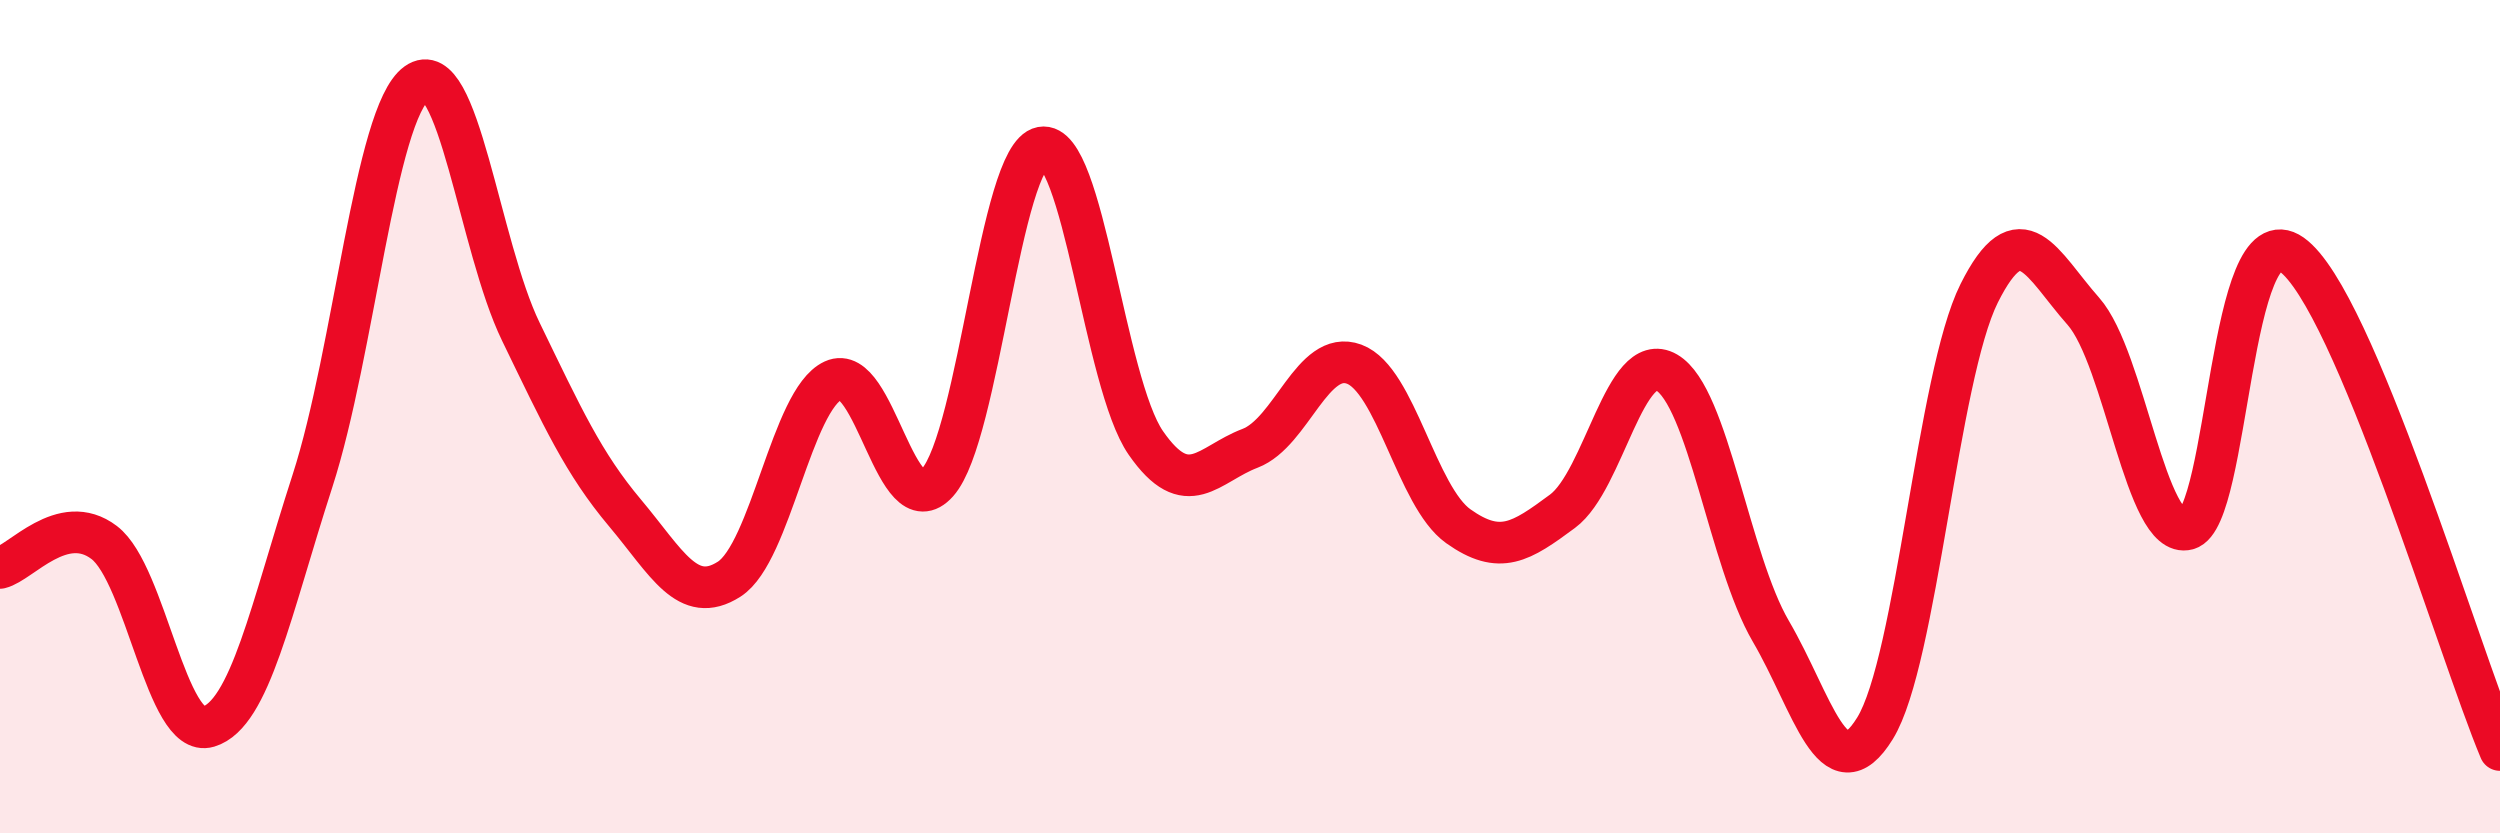
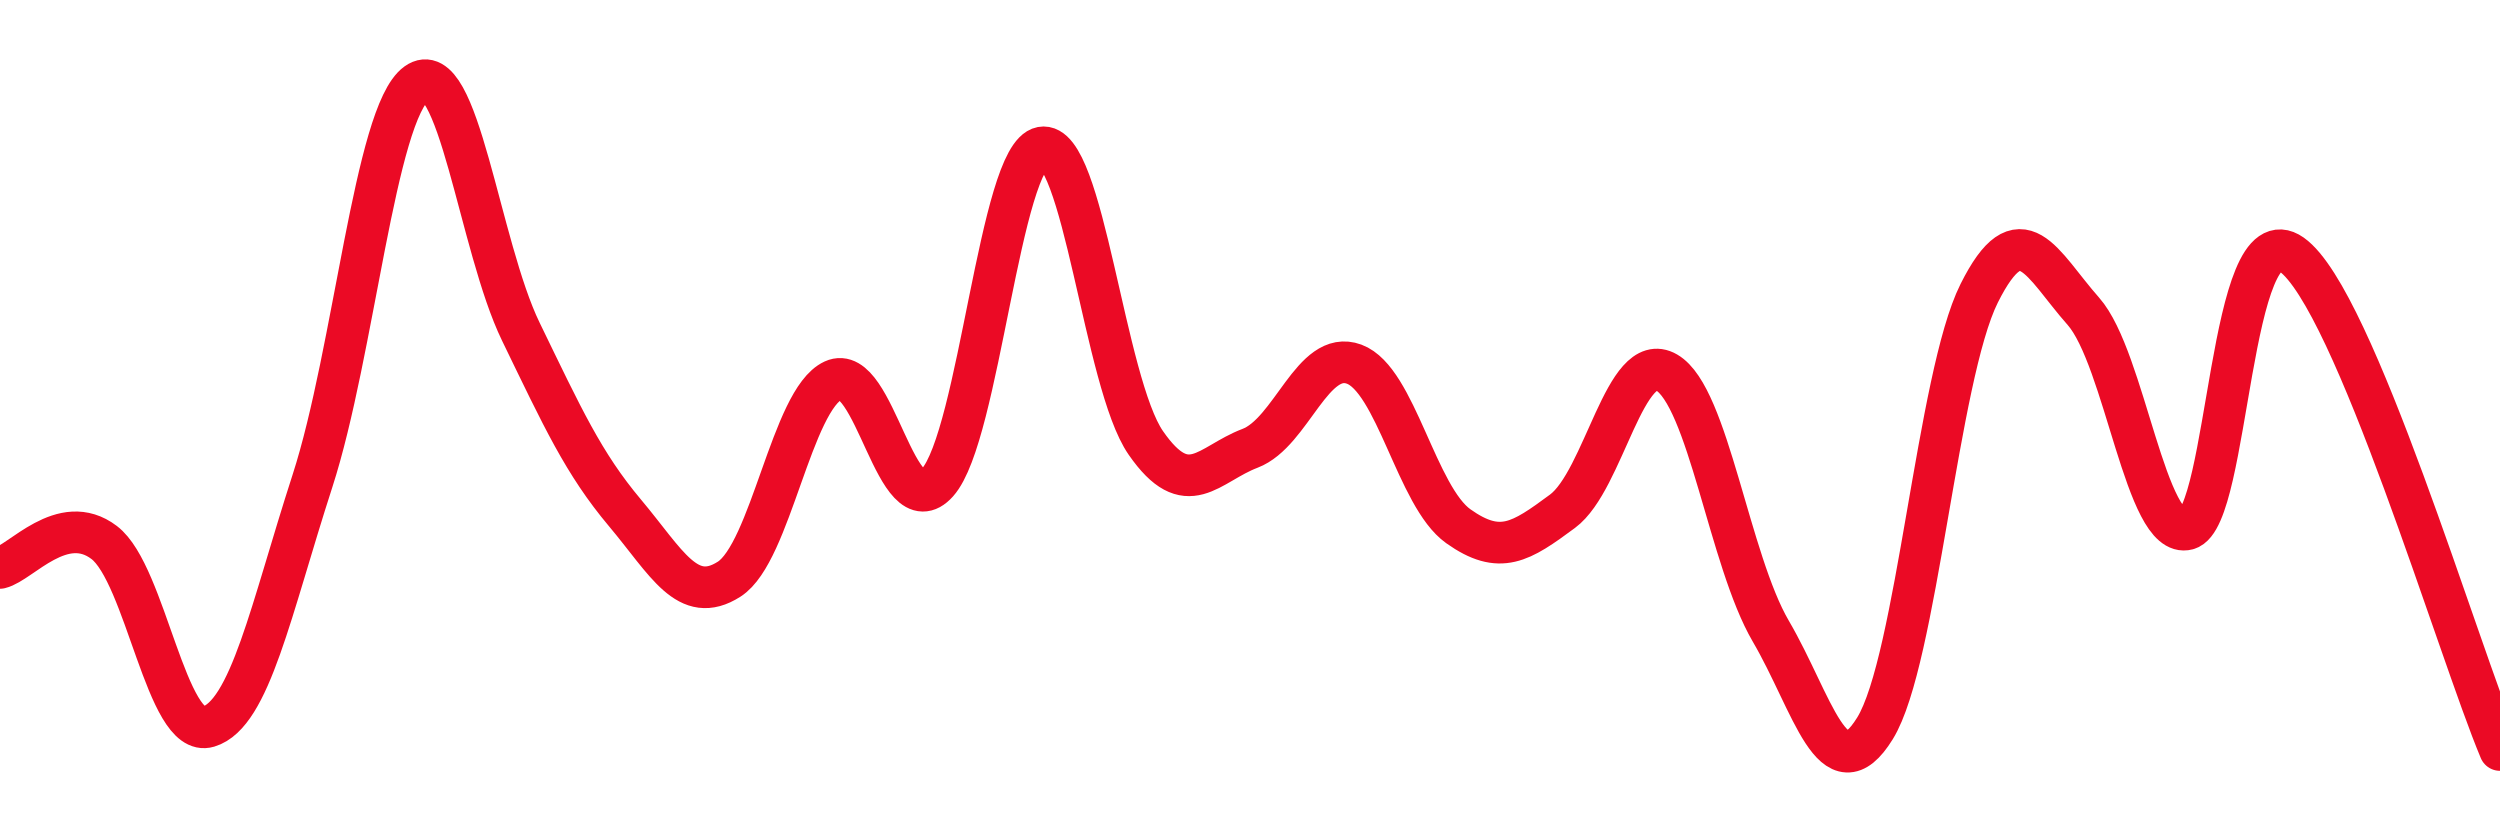
<svg xmlns="http://www.w3.org/2000/svg" width="60" height="20" viewBox="0 0 60 20">
-   <path d="M 0,13.63 C 0.5,13.51 1.5,12.26 2.5,13.02 C 3.5,13.78 4,17.74 5,17.44 C 6,17.14 6.5,14.63 7.5,11.54 C 8.5,8.45 9,2.72 10,2 C 11,1.28 11.5,5.9 12.5,7.96 C 13.5,10.02 14,11.12 15,12.31 C 16,13.5 16.5,14.54 17.5,13.9 C 18.5,13.26 19,9.59 20,9.13 C 21,8.67 21.5,12.7 22.5,11.58 C 23.5,10.46 24,3.73 25,3.54 C 26,3.35 26.5,9.19 27.5,10.63 C 28.5,12.07 29,11.14 30,10.76 C 31,10.38 31.5,8.37 32.5,8.74 C 33.5,9.11 34,11.92 35,12.63 C 36,13.34 36.5,13.01 37.5,12.27 C 38.5,11.53 39,8.36 40,8.94 C 41,9.52 41.5,13.44 42.5,15.15 C 43.5,16.86 44,19.1 45,17.48 C 46,15.86 46.5,9.04 47.5,7.04 C 48.5,5.04 49,6.34 50,7.47 C 51,8.6 51.5,12.97 52.5,12.7 C 53.5,12.43 53.5,5.05 55,6.11 C 56.5,7.17 59,15.62 60,18L60 20L0 20Z" fill="#EB0A25" opacity="0.1" stroke-linecap="round" stroke-linejoin="round" />
  <path d="M 0,13.63 C 0.5,13.51 1.5,12.26 2.5,13.02 C 3.5,13.78 4,17.74 5,17.44 C 6,17.14 6.5,14.63 7.5,11.54 C 8.5,8.45 9,2.72 10,2 C 11,1.28 11.5,5.9 12.5,7.96 C 13.5,10.02 14,11.12 15,12.31 C 16,13.5 16.5,14.54 17.5,13.9 C 18.5,13.26 19,9.59 20,9.13 C 21,8.67 21.5,12.7 22.5,11.58 C 23.5,10.46 24,3.73 25,3.54 C 26,3.35 26.5,9.19 27.5,10.63 C 28.5,12.07 29,11.14 30,10.76 C 31,10.38 31.5,8.37 32.5,8.74 C 33.5,9.11 34,11.92 35,12.63 C 36,13.34 36.5,13.01 37.5,12.27 C 38.5,11.53 39,8.36 40,8.94 C 41,9.52 41.5,13.44 42.5,15.15 C 43.5,16.86 44,19.1 45,17.48 C 46,15.86 46.5,9.04 47.5,7.04 C 48.5,5.04 49,6.34 50,7.47 C 51,8.6 51.5,12.97 52.5,12.7 C 53.5,12.43 53.5,5.05 55,6.11 C 56.5,7.17 59,15.62 60,18" stroke="#EB0A25" stroke-width="1" fill="none" stroke-linecap="round" stroke-linejoin="round" />
</svg>